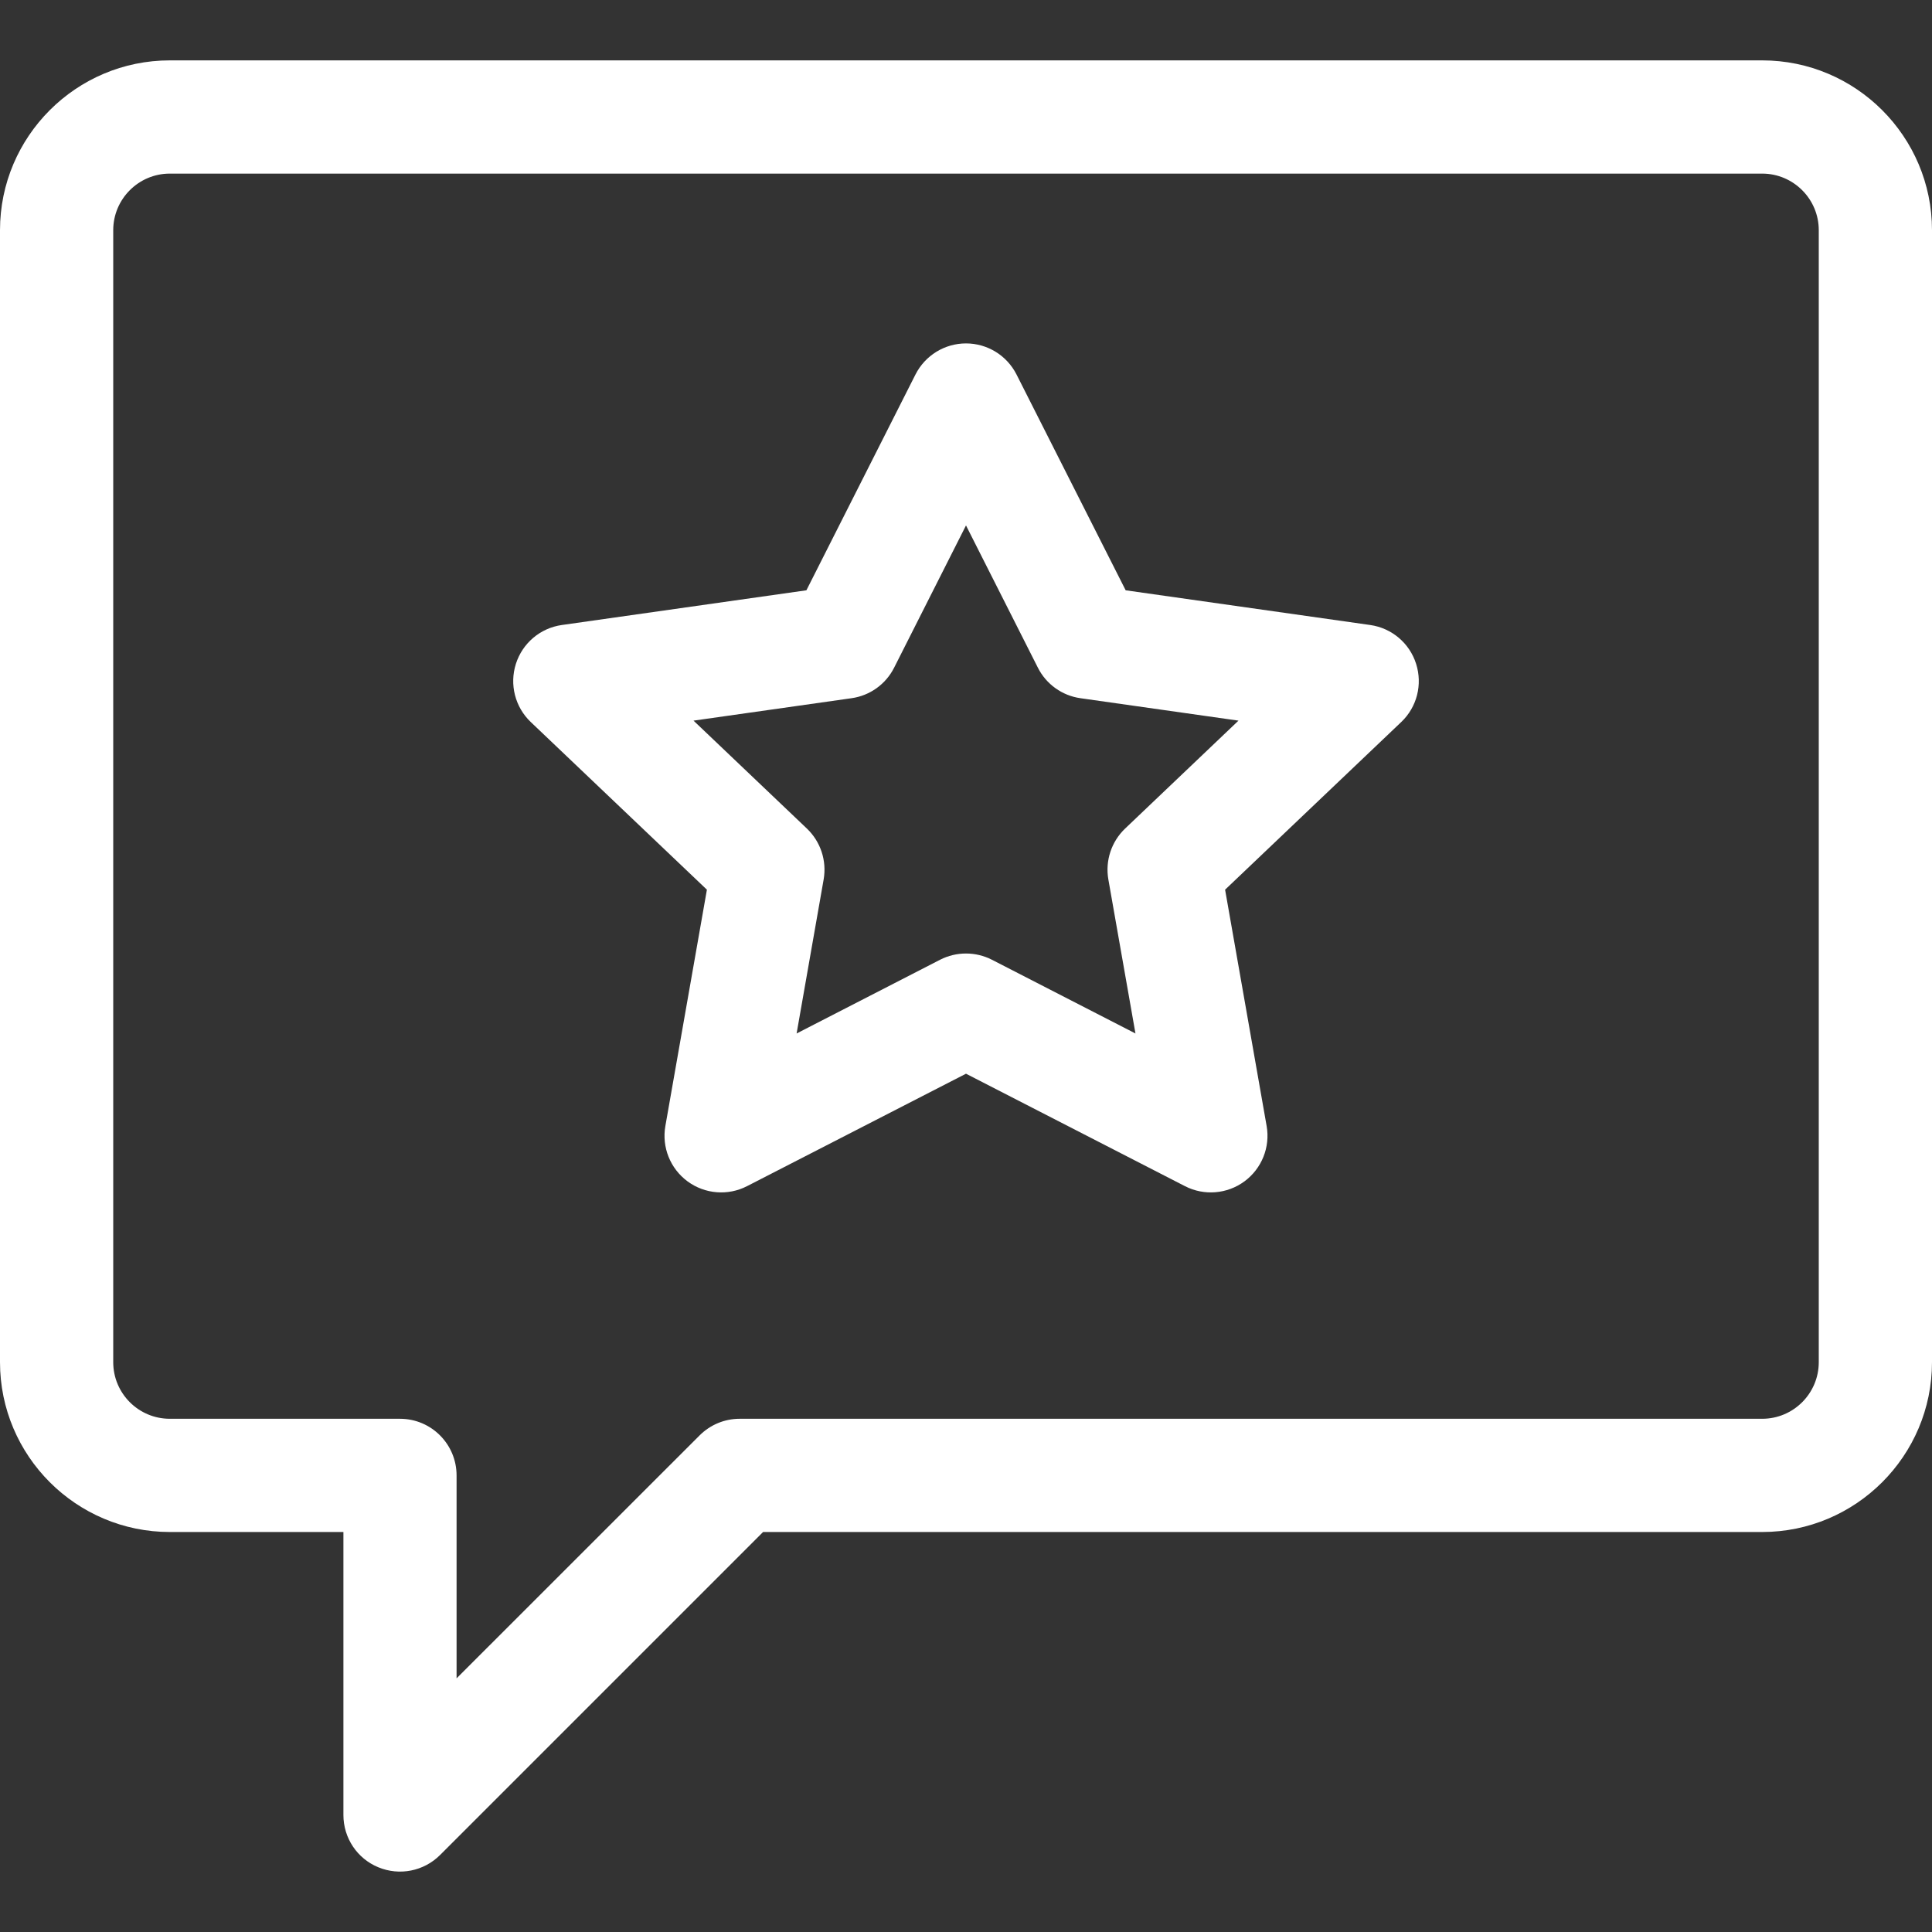
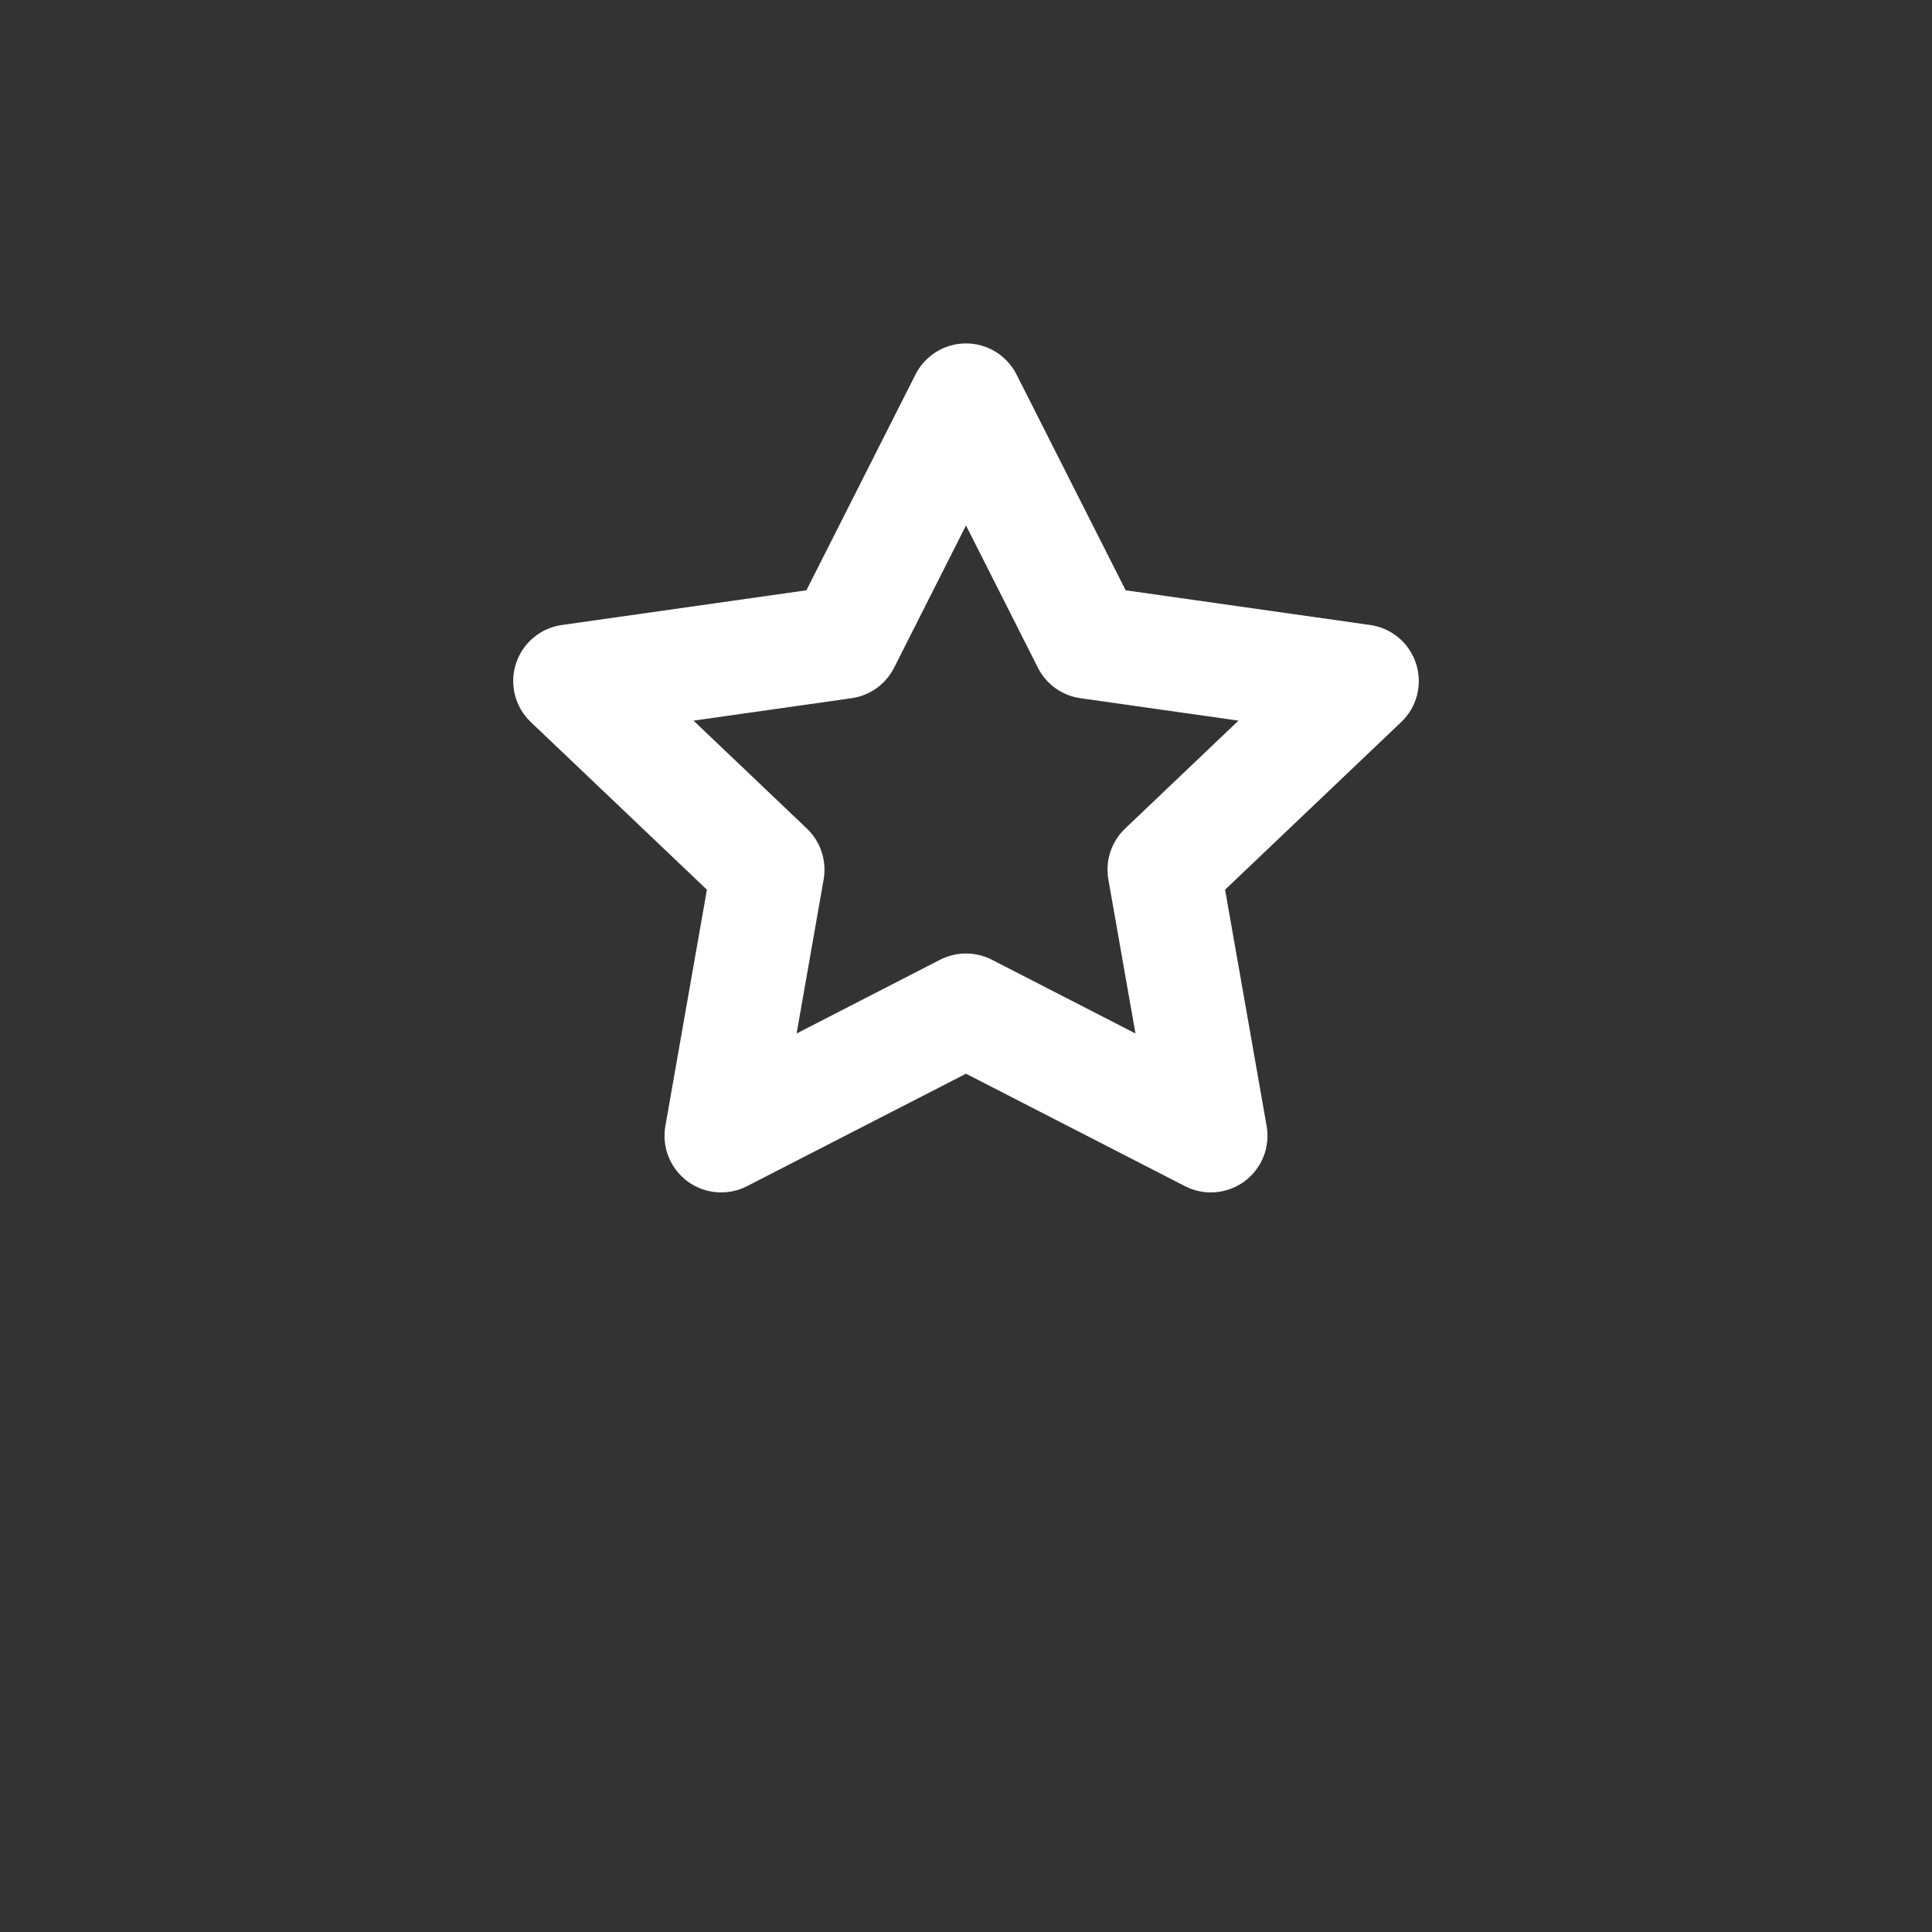
<svg xmlns="http://www.w3.org/2000/svg" width="28" height="28" viewBox="0 0 28 28" fill="none">
  <rect x="0" y="0" width="28" height="28" fill="#333333" stroke="none" />
-   <path d="M25.539 0.875H2.461C1.104 0.875 0 1.979 0 3.336V19.742C0 21.099 1.104 22.203 2.461 22.203H4.977V26.305C4.977 26.637 5.176 26.936 5.483 27.062C5.79 27.189 6.142 27.119 6.377 26.885L11.059 22.203H25.539C26.896 22.203 28 21.099 28 19.742V3.336C28 1.979 26.896 0.875 25.539 0.875ZM26.359 19.742C26.359 20.195 25.991 20.562 25.539 20.562H10.719C10.501 20.562 10.293 20.649 10.139 20.803L6.617 24.324V21.383C6.617 20.93 6.25 20.562 5.797 20.562H2.461C2.009 20.562 1.641 20.195 1.641 19.742V3.336C1.641 2.884 2.009 2.516 2.461 2.516H25.539C25.991 2.516 26.359 2.884 26.359 3.336V19.742Z" fill="white" />
  <path d="M20.523 9.62C20.428 9.32 20.169 9.102 19.858 9.058L16.314 8.555L14.732 5.427C14.592 5.151 14.309 4.977 14 4.977C13.691 4.977 13.408 5.151 13.268 5.427L11.687 8.555L8.143 9.058C7.831 9.102 7.573 9.32 7.477 9.62C7.381 9.92 7.465 10.248 7.692 10.464L10.245 12.894L9.643 16.319C9.589 16.626 9.714 16.936 9.964 17.121C10.215 17.306 10.549 17.333 10.826 17.191L14 15.561L17.174 17.191C17.451 17.333 17.785 17.306 18.036 17.121C18.286 16.936 18.411 16.626 18.357 16.319L17.755 12.894L20.308 10.464C20.536 10.248 20.619 9.92 20.523 9.62ZM16.306 12.008C16.107 12.198 16.016 12.474 16.063 12.745L16.456 14.978L14.375 13.909C14.257 13.849 14.129 13.819 14 13.819C13.871 13.819 13.743 13.849 13.625 13.909L11.545 14.978L11.937 12.745C11.984 12.474 11.893 12.198 11.694 12.008L10.051 10.444L12.341 10.119C12.606 10.082 12.837 9.917 12.958 9.677L14 7.615L15.042 9.677C15.163 9.917 15.394 10.082 15.659 10.119L17.949 10.444L16.306 12.008Z" fill="white" />
</svg>